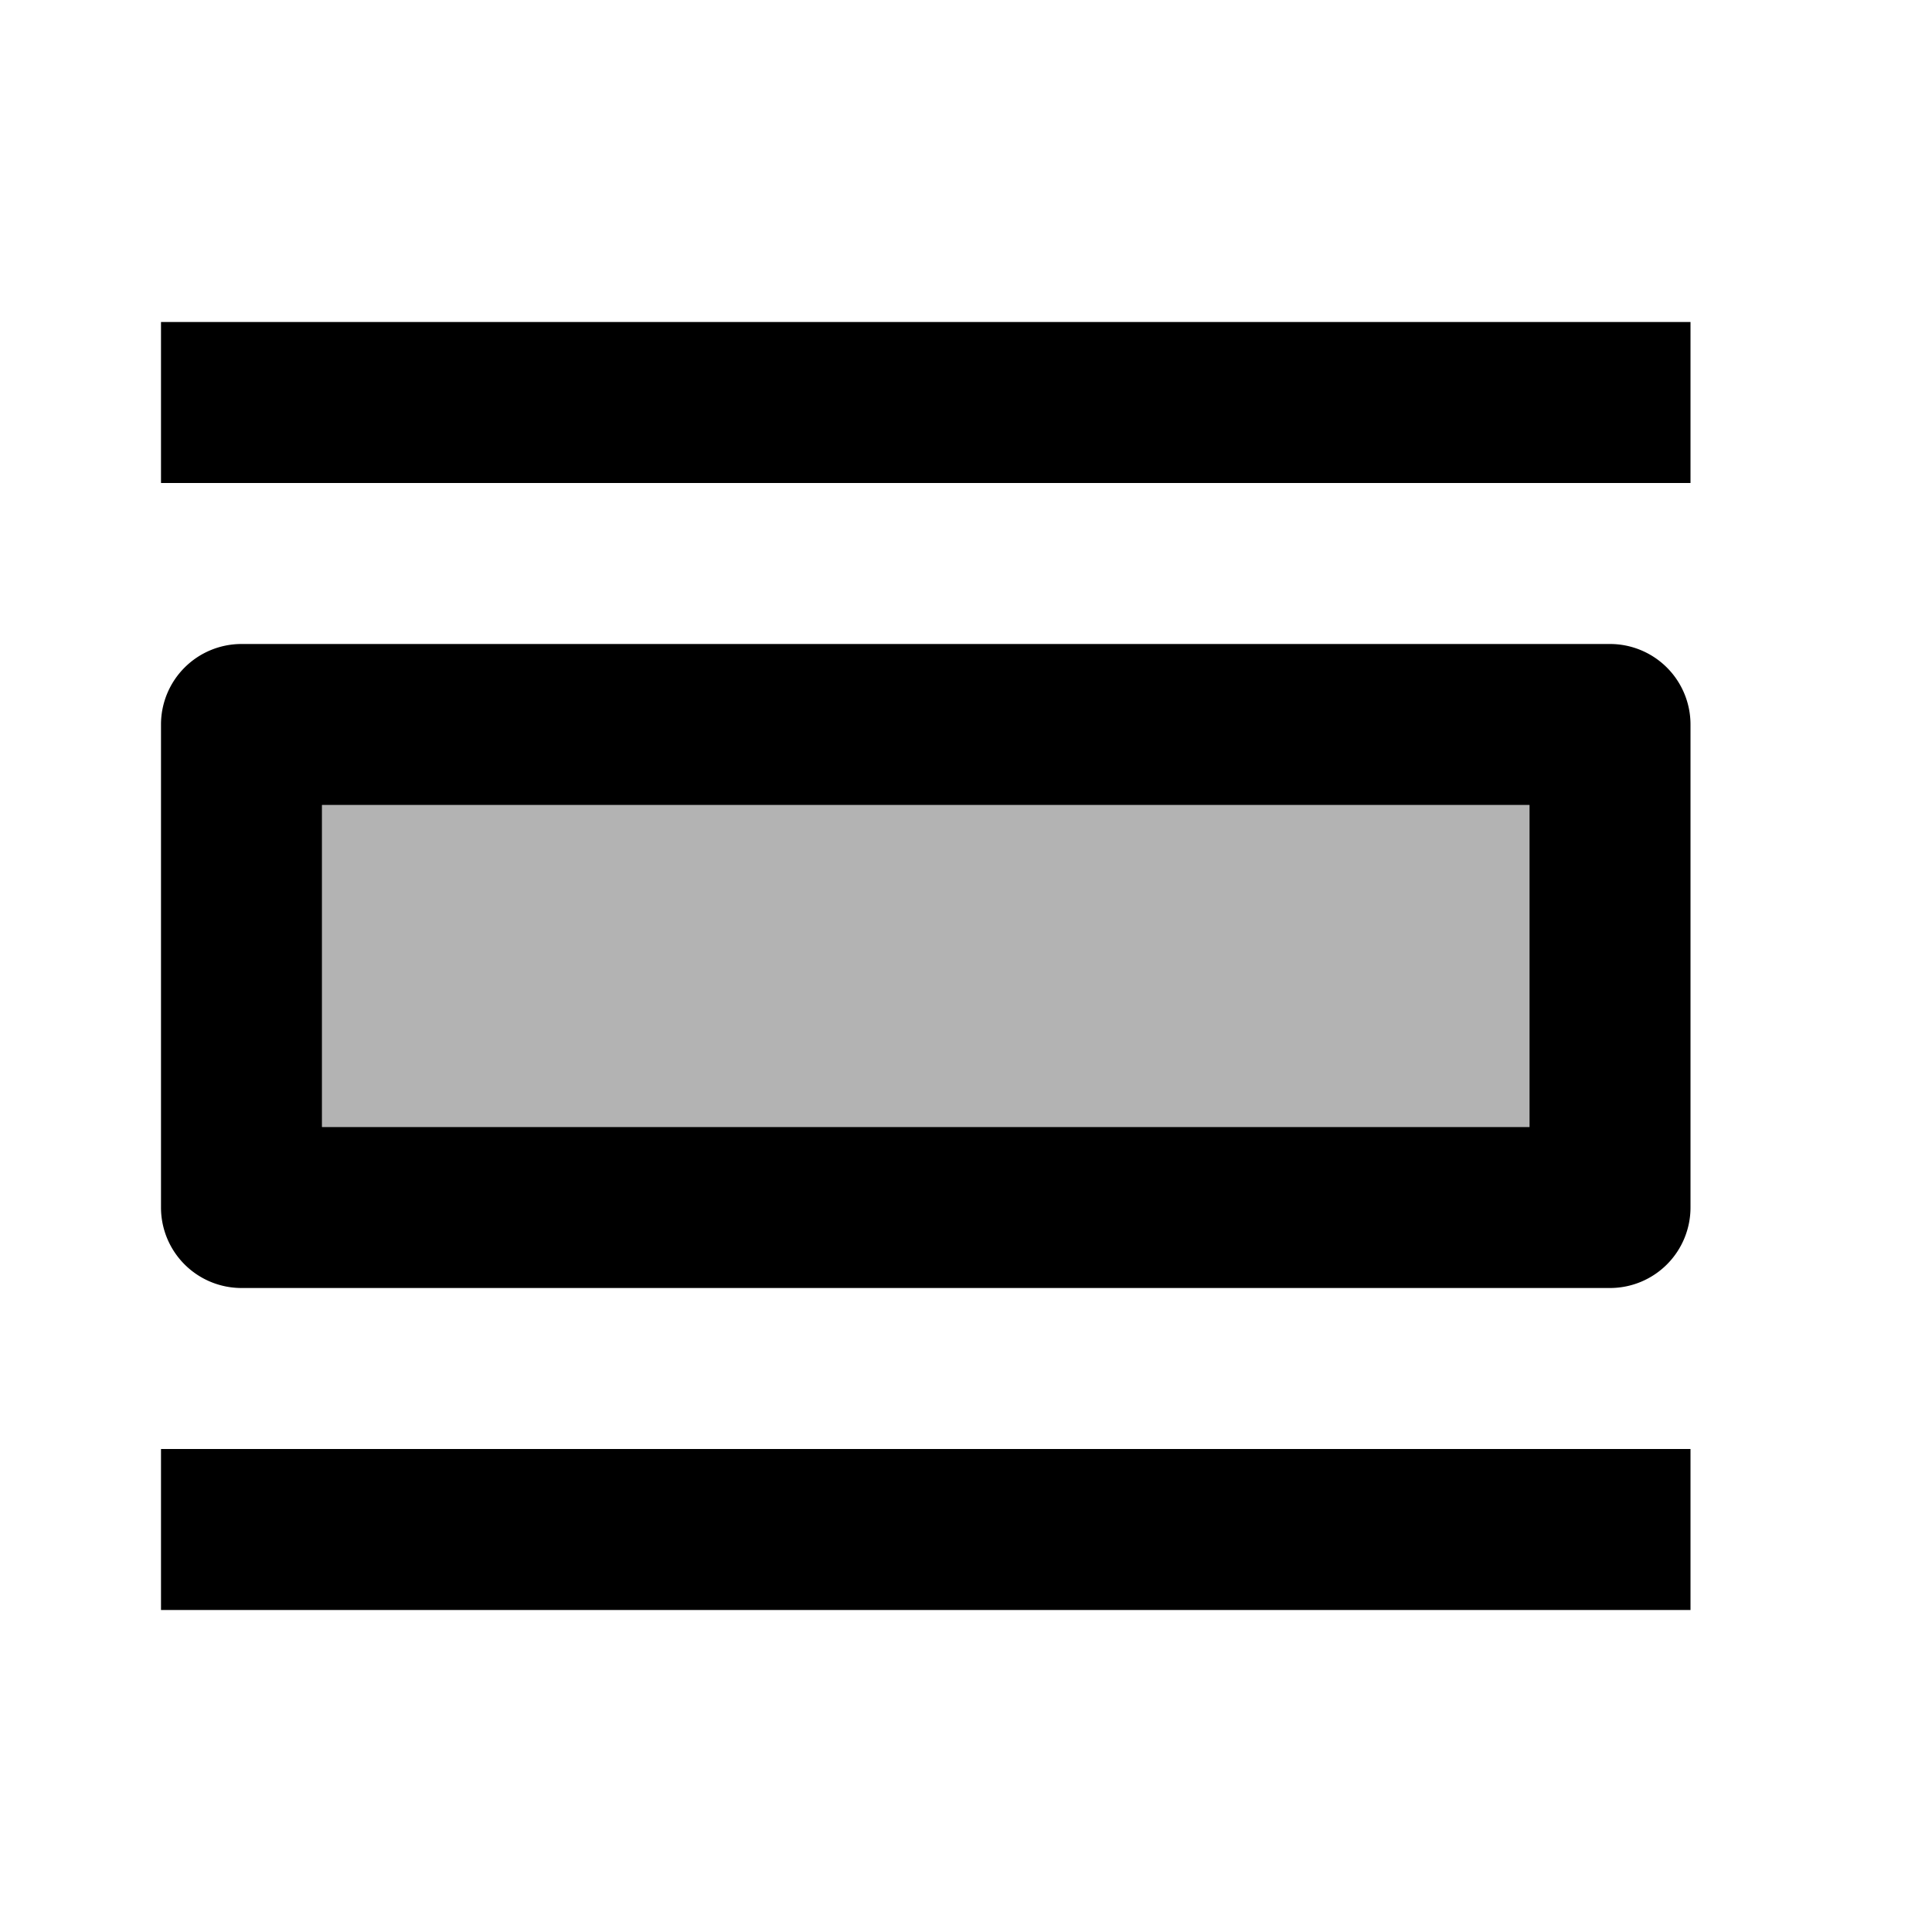
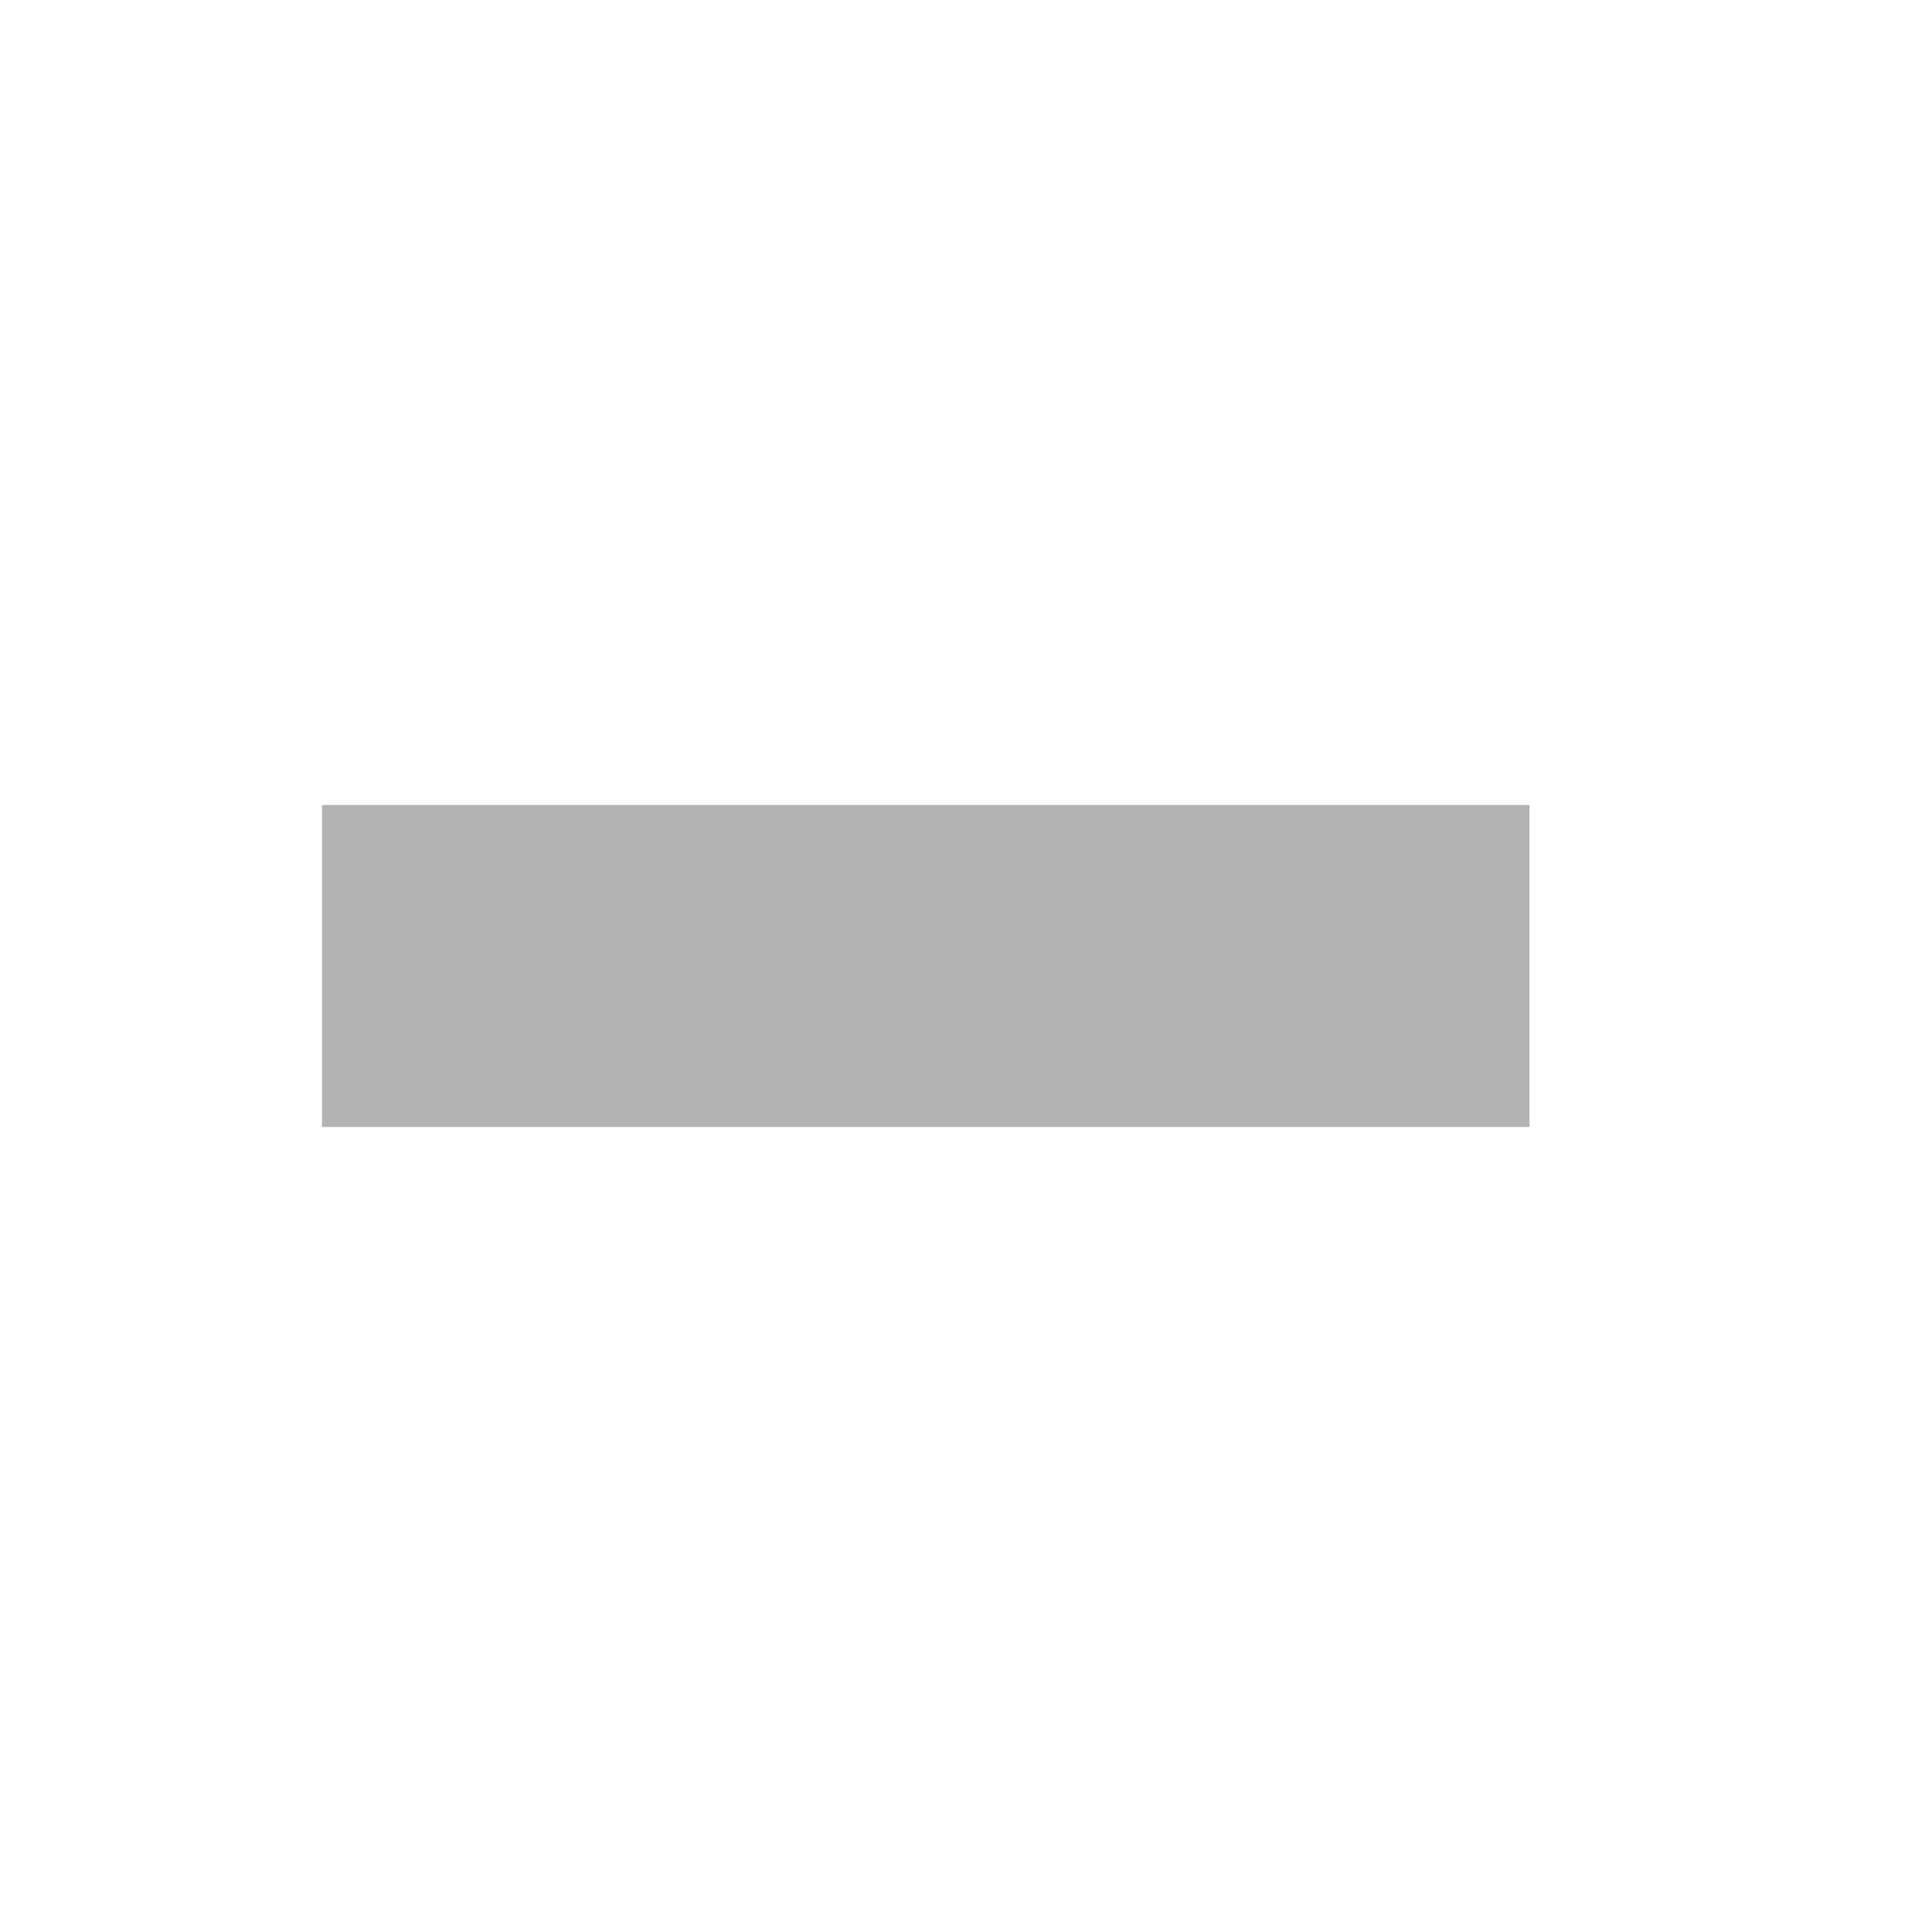
<svg xmlns="http://www.w3.org/2000/svg" id="collapse-icon" width="24" height="24" viewBox="0 0 24 24">
  <defs>
    <style>
      .cls-1 {
        fill: none;
      }

      .cls-2 {
        opacity: 0.3;
      }
    </style>
  </defs>
-   <path id="Trazado_57" data-name="Trazado 57" class="cls-1" d="M0,0H24V24H0Z" />
-   <path id="Trazado_58" data-name="Trazado 58" class="cls-2" d="M4,10H19v4H4Z" />
-   <path id="Trazado_59" data-name="Trazado 59" d="M2,18H21v2H2ZM20,8H3A1,1,0,0,0,2,9v6a1,1,0,0,0,1,1H20a1,1,0,0,0,1-1V9A1,1,0,0,0,20,8Zm-1,6H4V10H19ZM2,4H21V6H2Z" />
+   <path id="Trazado_58" data-name="Trazado 58" class="cls-2" d="M4,10H19v4H4" />
</svg>